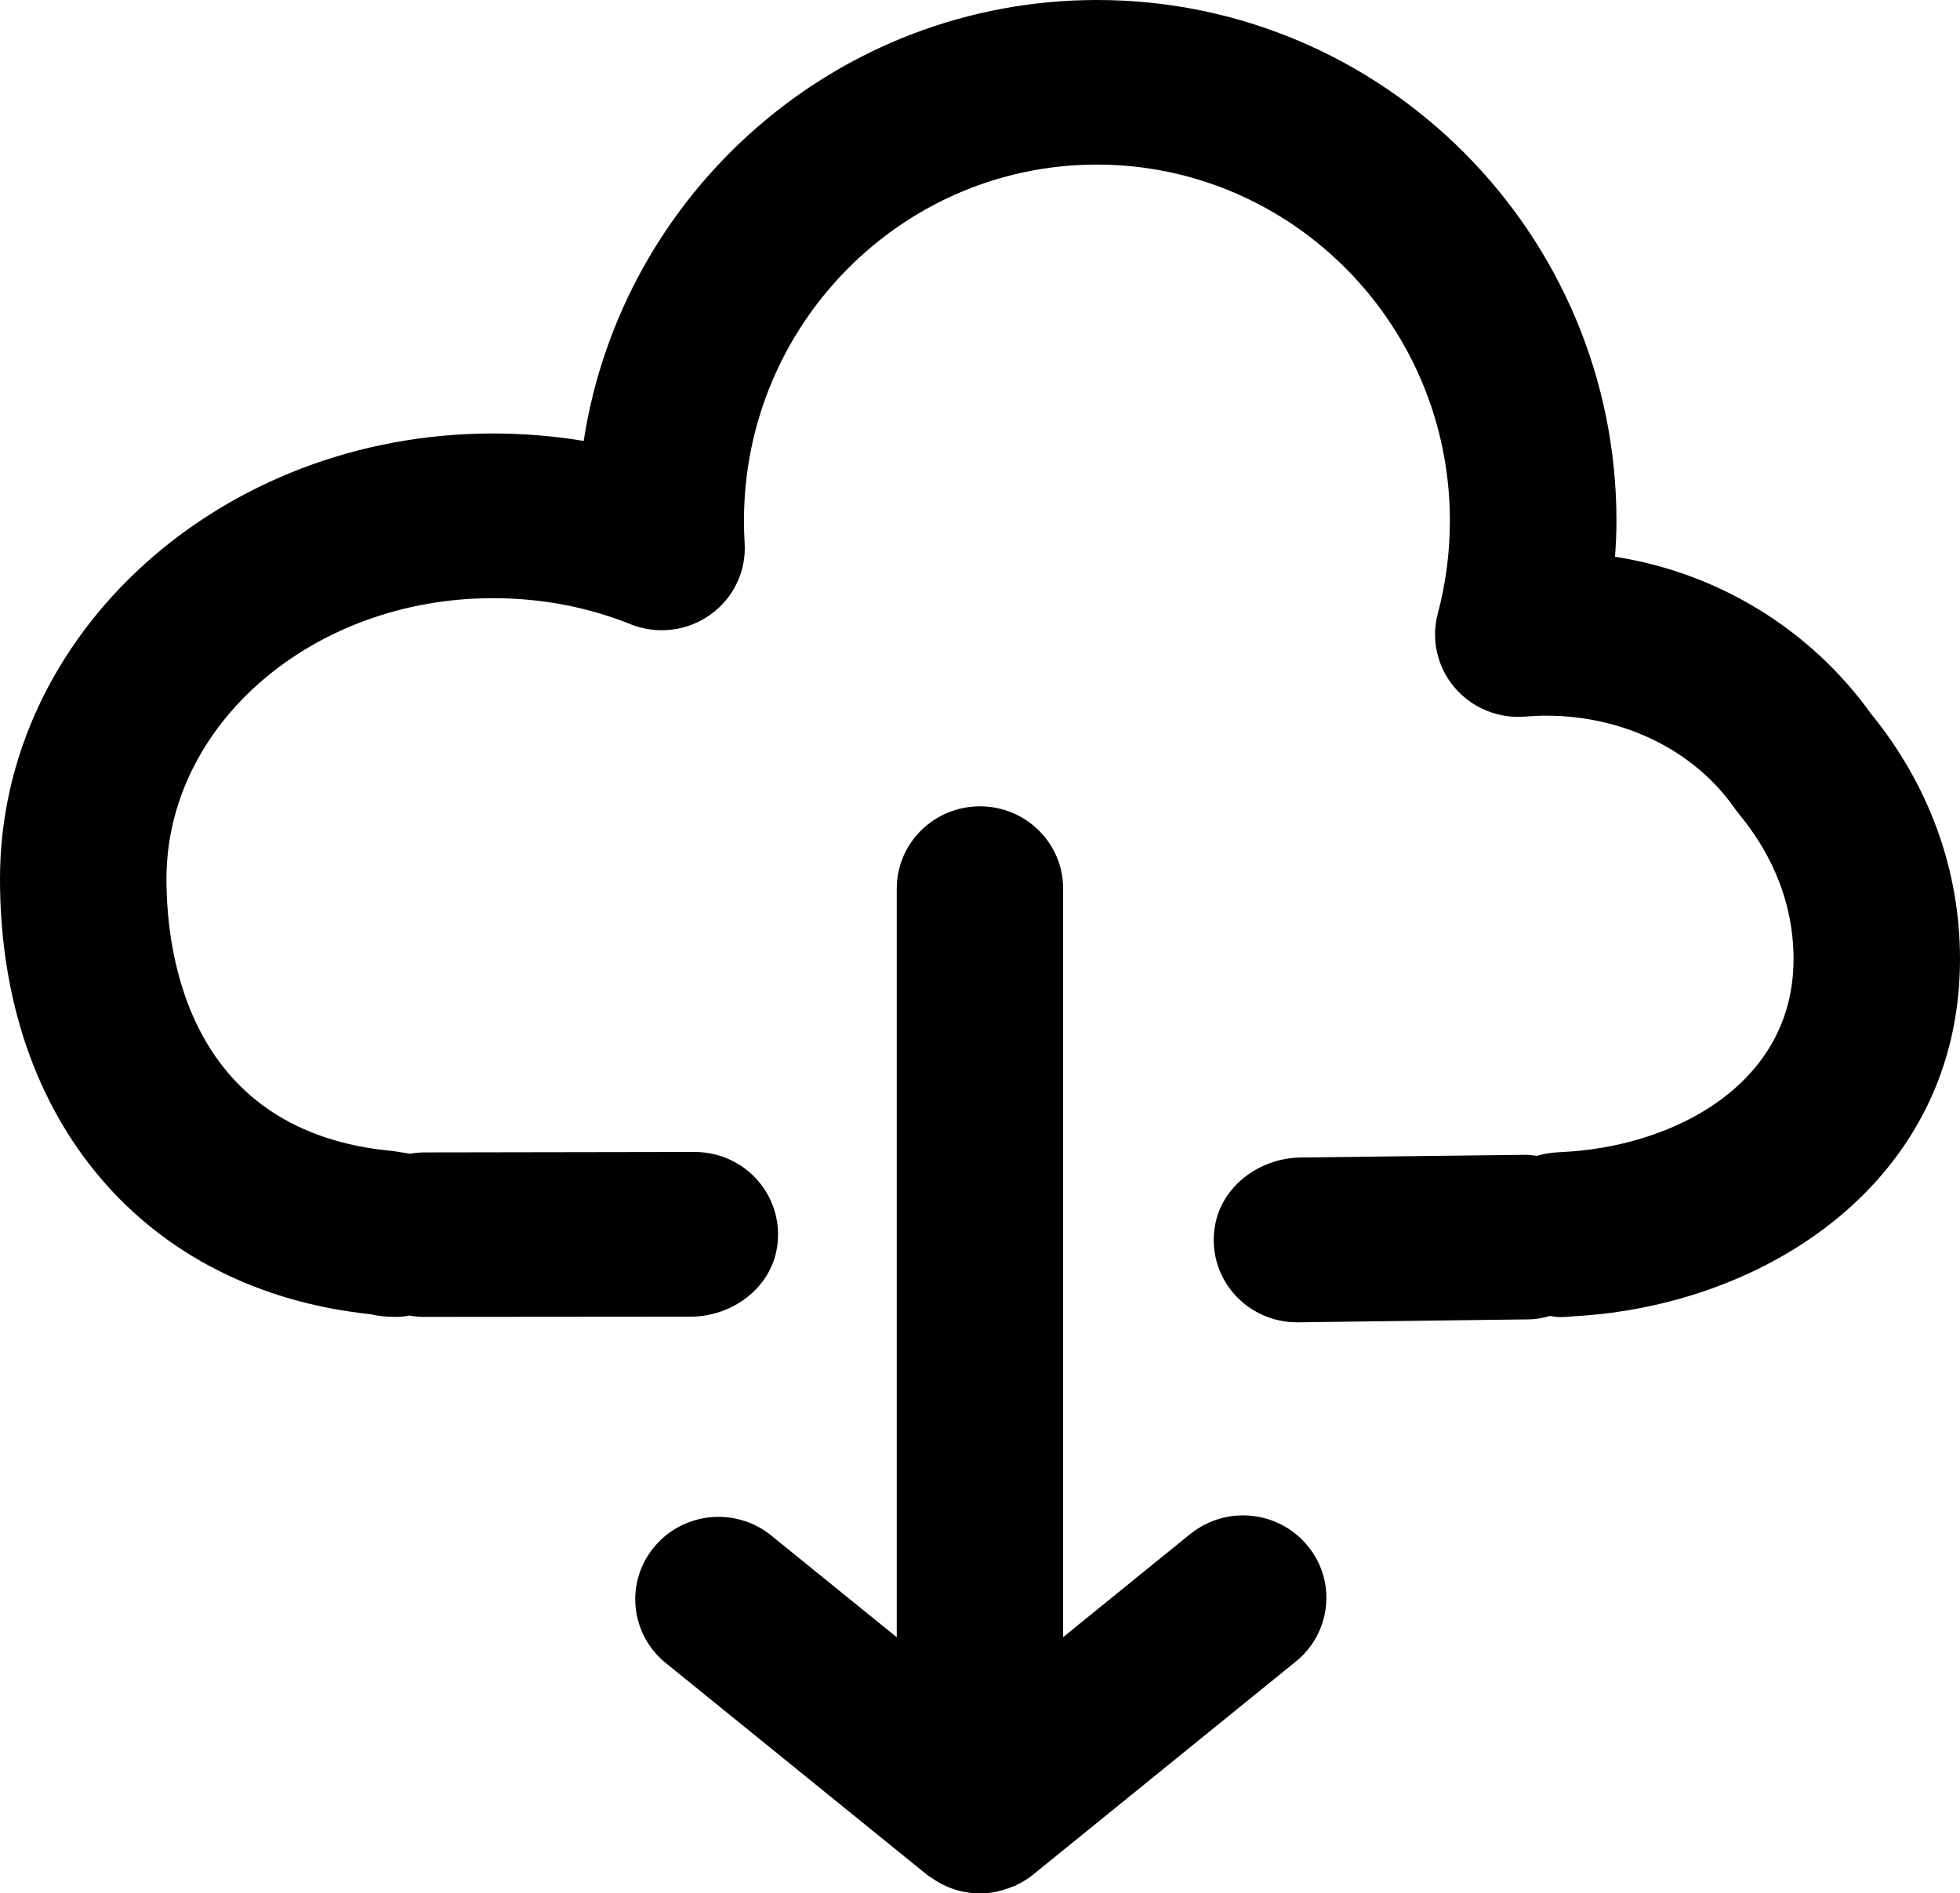
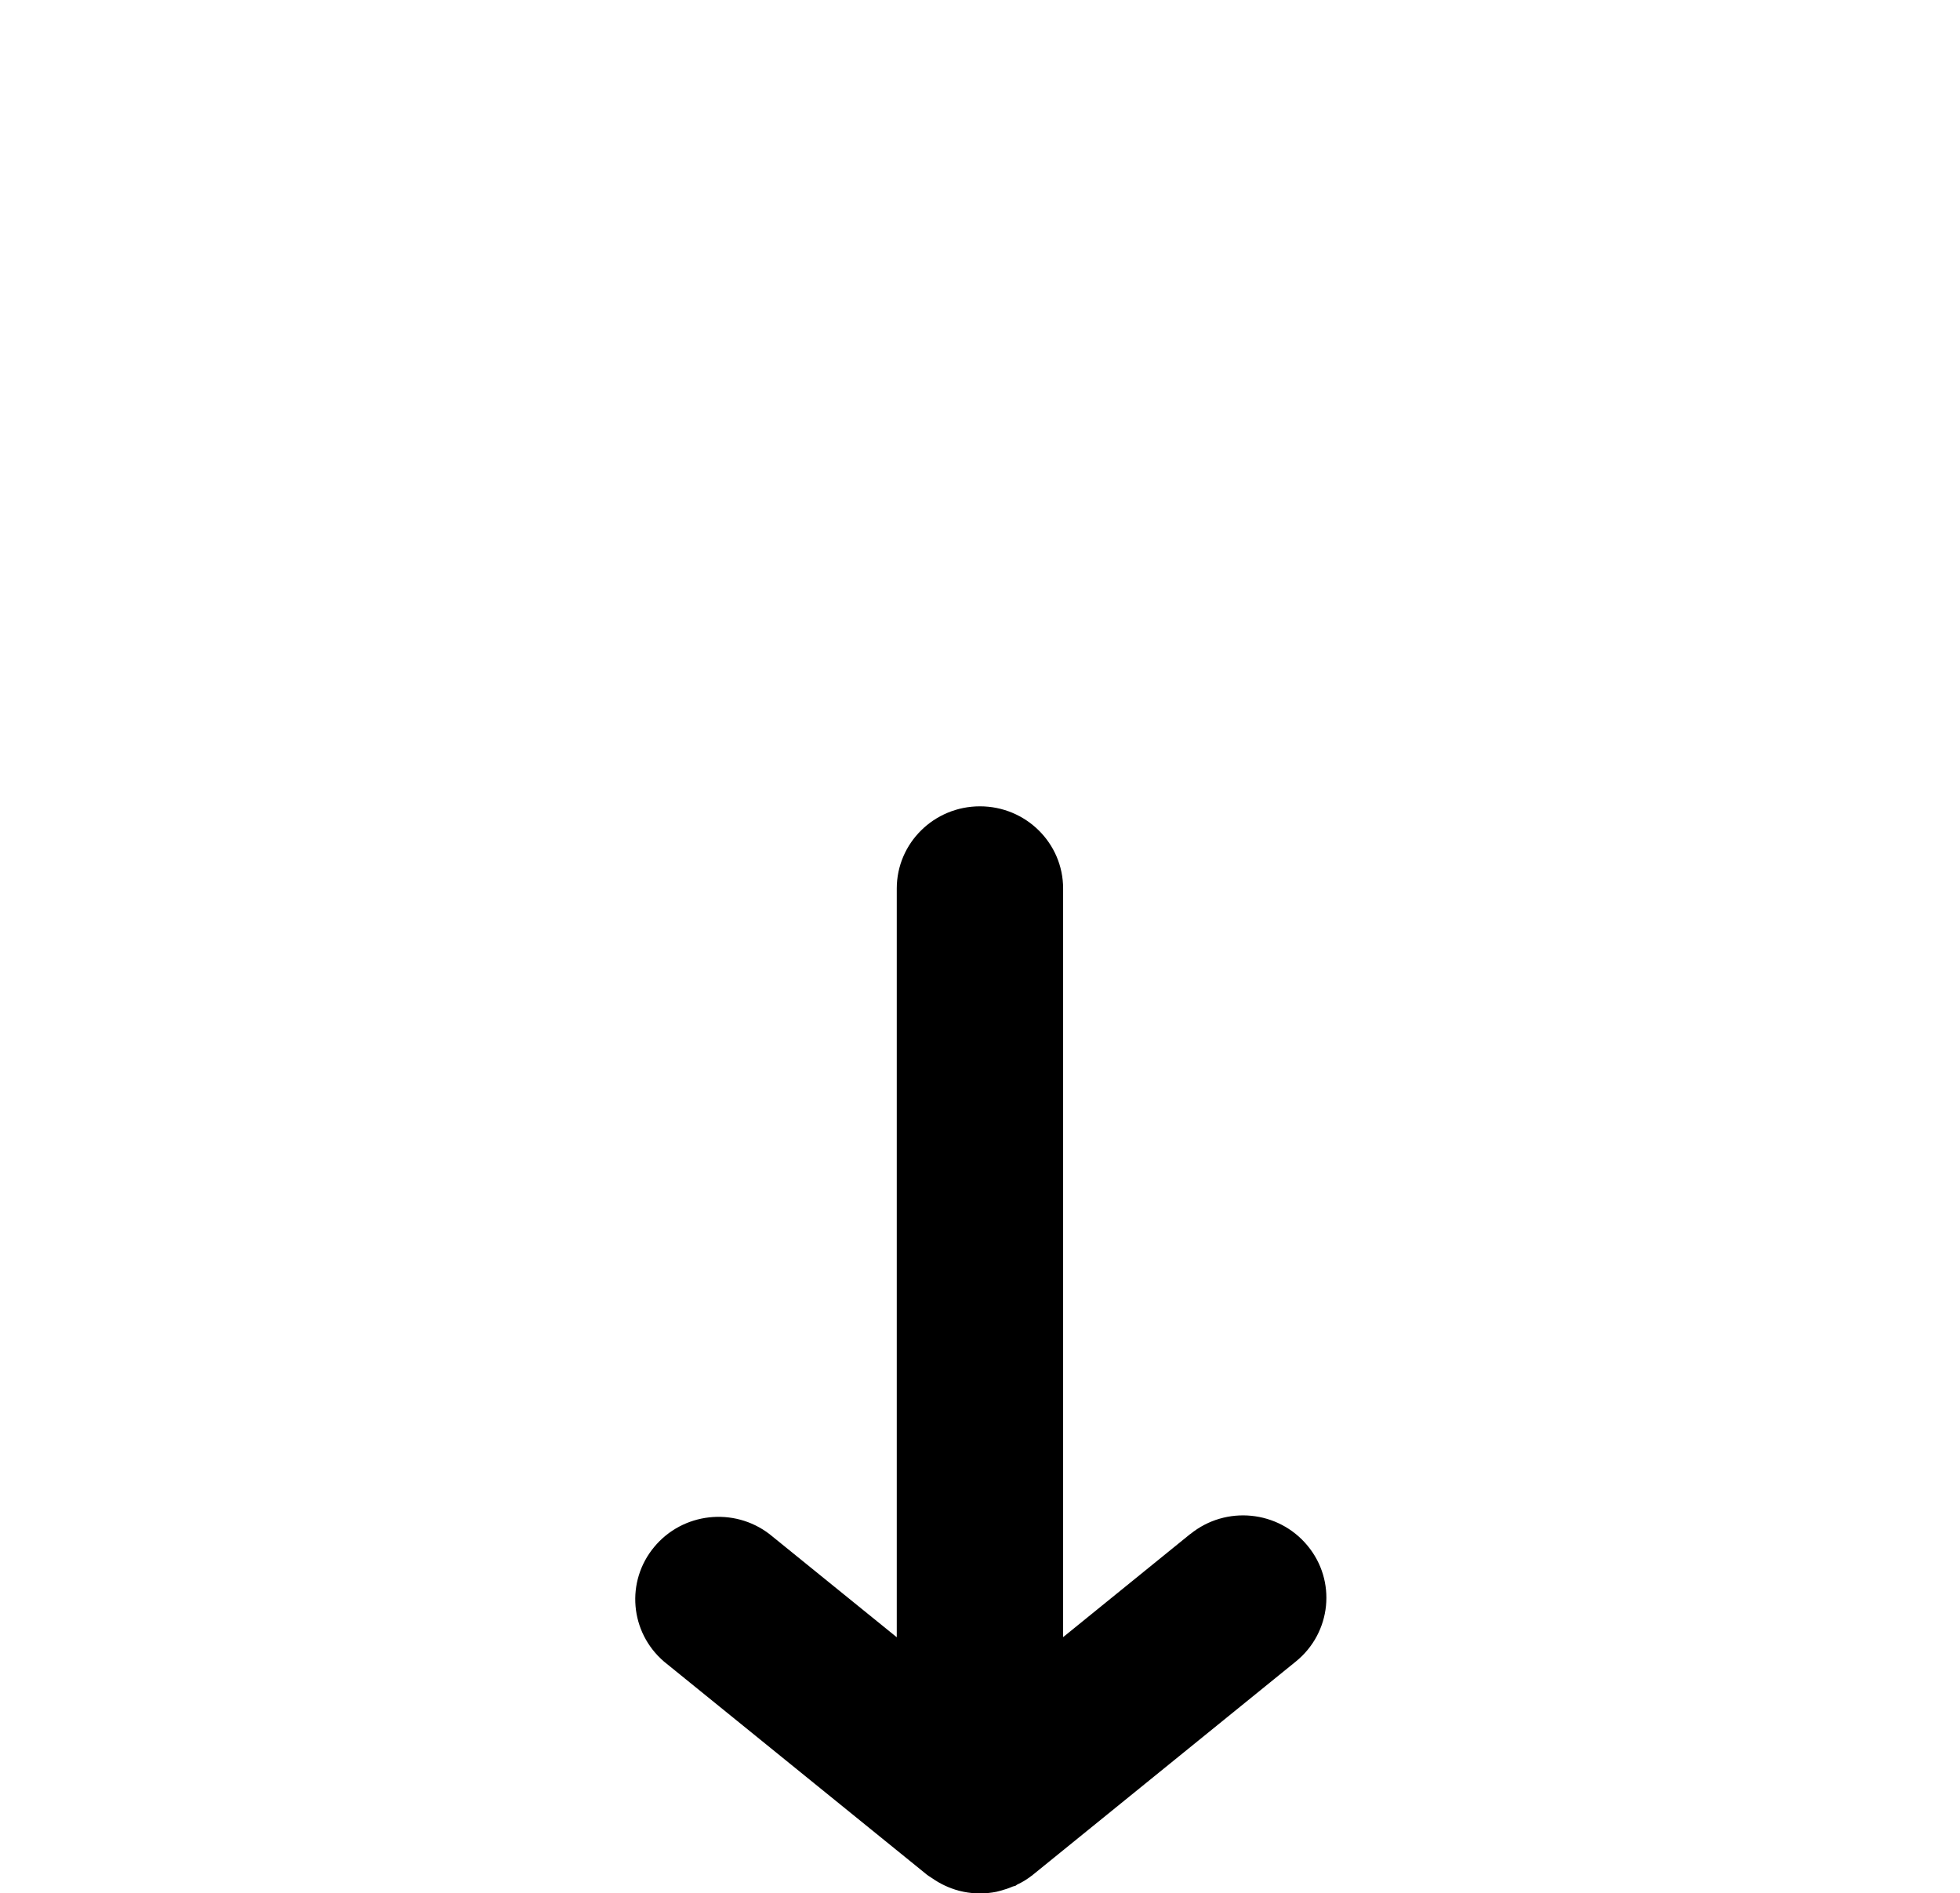
<svg xmlns="http://www.w3.org/2000/svg" fill="none" version="1.1" width="17.367" height="16.773" viewBox="0 0 17.367 16.773">
  <g>
    <g>
-       <path d="M16.577,6.321C16.041,5.575,15.224,5.074,14.31,4.932C14.318,4.825,14.323,4.72,14.323,4.613C14.323,2.068,12.257,0,9.721,0C7.422,0,5.512,1.697,5.172,3.906C4.906,3.862,4.637,3.84,4.368,3.84C1.96,3.84,0,5.61,0,7.787C0,9.927,1.285,11.431,3.281,11.642C3.353,11.659,3.428,11.666,3.504,11.666C3.546,11.666,3.587,11.662,3.627,11.654C3.667,11.661,3.708,11.666,3.751,11.666C3.751,11.666,6.118,11.664,6.118,11.664C6.485,11.664,6.825,11.415,6.884,11.057C6.92,10.845,6.86,10.628,6.72,10.464C6.58,10.3,6.374,10.205,6.157,10.205C6.157,10.205,3.75,10.209,3.75,10.209C3.71,10.21,3.671,10.214,3.632,10.221C3.632,10.221,3.625,10.219,3.625,10.219C3.625,10.219,3.486,10.197,3.486,10.197C1.671,10.035,1.475,8.458,1.475,7.787C1.475,6.415,2.773,5.299,4.368,5.299C4.793,5.299,5.203,5.376,5.585,5.529C5.819,5.624,6.087,5.593,6.293,5.446C6.499,5.3,6.614,5.06,6.598,4.809C6.594,4.744,6.592,4.678,6.592,4.613C6.592,2.873,7.995,1.458,9.719,1.458C11.444,1.458,12.847,2.873,12.847,4.613C12.847,4.892,12.811,5.169,12.74,5.435C12.679,5.664,12.734,5.908,12.888,6.09C13.042,6.271,13.275,6.368,13.514,6.348C13.576,6.343,13.638,6.34,13.701,6.34C14.392,6.34,15.019,6.651,15.377,7.17C15.377,7.17,15.416,7.221,15.416,7.221C15.633,7.484,15.892,7.917,15.892,8.497C15.892,9.608,14.825,10.161,13.835,10.206C13.835,10.206,13.776,10.21,13.776,10.21C13.723,10.214,13.67,10.224,13.62,10.239C13.587,10.236,13.555,10.23,13.52,10.23C13.52,10.23,11.521,10.254,11.521,10.254C11.156,10.26,10.82,10.512,10.764,10.868C10.729,11.079,10.79,11.294,10.93,11.457C11.07,11.62,11.276,11.714,11.492,11.714C11.492,11.714,11.502,11.714,11.502,11.714C11.502,11.714,13.539,11.688,13.539,11.688C13.606,11.688,13.67,11.676,13.731,11.658C13.763,11.661,13.794,11.668,13.828,11.668C13.864,11.667,13.899,11.665,13.935,11.661C15.646,11.572,17.367,10.461,17.367,8.496C17.367,7.707,17.094,6.955,16.577,6.321C16.577,6.321,16.577,6.321,16.577,6.321Z" fill="#000000" fill-opacity="1" />
-     </g>
+       </g>
    <g>
      <path d="M10.547,13.589C10.547,13.589,9.42,14.503,9.42,14.503C9.42,14.503,9.42,7.871,9.42,7.871C9.42,7.469,9.09,7.143,8.683,7.143C8.276,7.143,7.946,7.469,7.946,7.871C7.946,7.871,7.946,14.504,7.946,14.504C7.946,14.504,6.818,13.59,6.818,13.59C6.502,13.348,6.049,13.399,5.796,13.705C5.543,14.01,5.581,14.459,5.883,14.719C5.883,14.719,8.215,16.609,8.215,16.609C8.215,16.609,8.226,16.617,8.226,16.617C8.226,16.617,8.26,16.639,8.26,16.639C8.331,16.689,8.411,16.726,8.495,16.749C8.495,16.749,8.539,16.759,8.539,16.759C8.634,16.778,8.732,16.778,8.828,16.759C8.828,16.759,8.867,16.749,8.867,16.749C8.904,16.739,8.94,16.727,8.974,16.712C8.974,16.712,8.999,16.705,8.999,16.705C8.999,16.705,9.011,16.696,9.011,16.696C9.061,16.673,9.107,16.644,9.15,16.61C9.15,16.61,11.482,14.719,11.482,14.719C11.798,14.463,11.844,14.003,11.585,13.692C11.327,13.38,10.862,13.334,10.547,13.59C10.547,13.59,10.547,13.589,10.547,13.589Z" fill="#000000" fill-opacity="1" />
    </g>
  </g>
</svg>